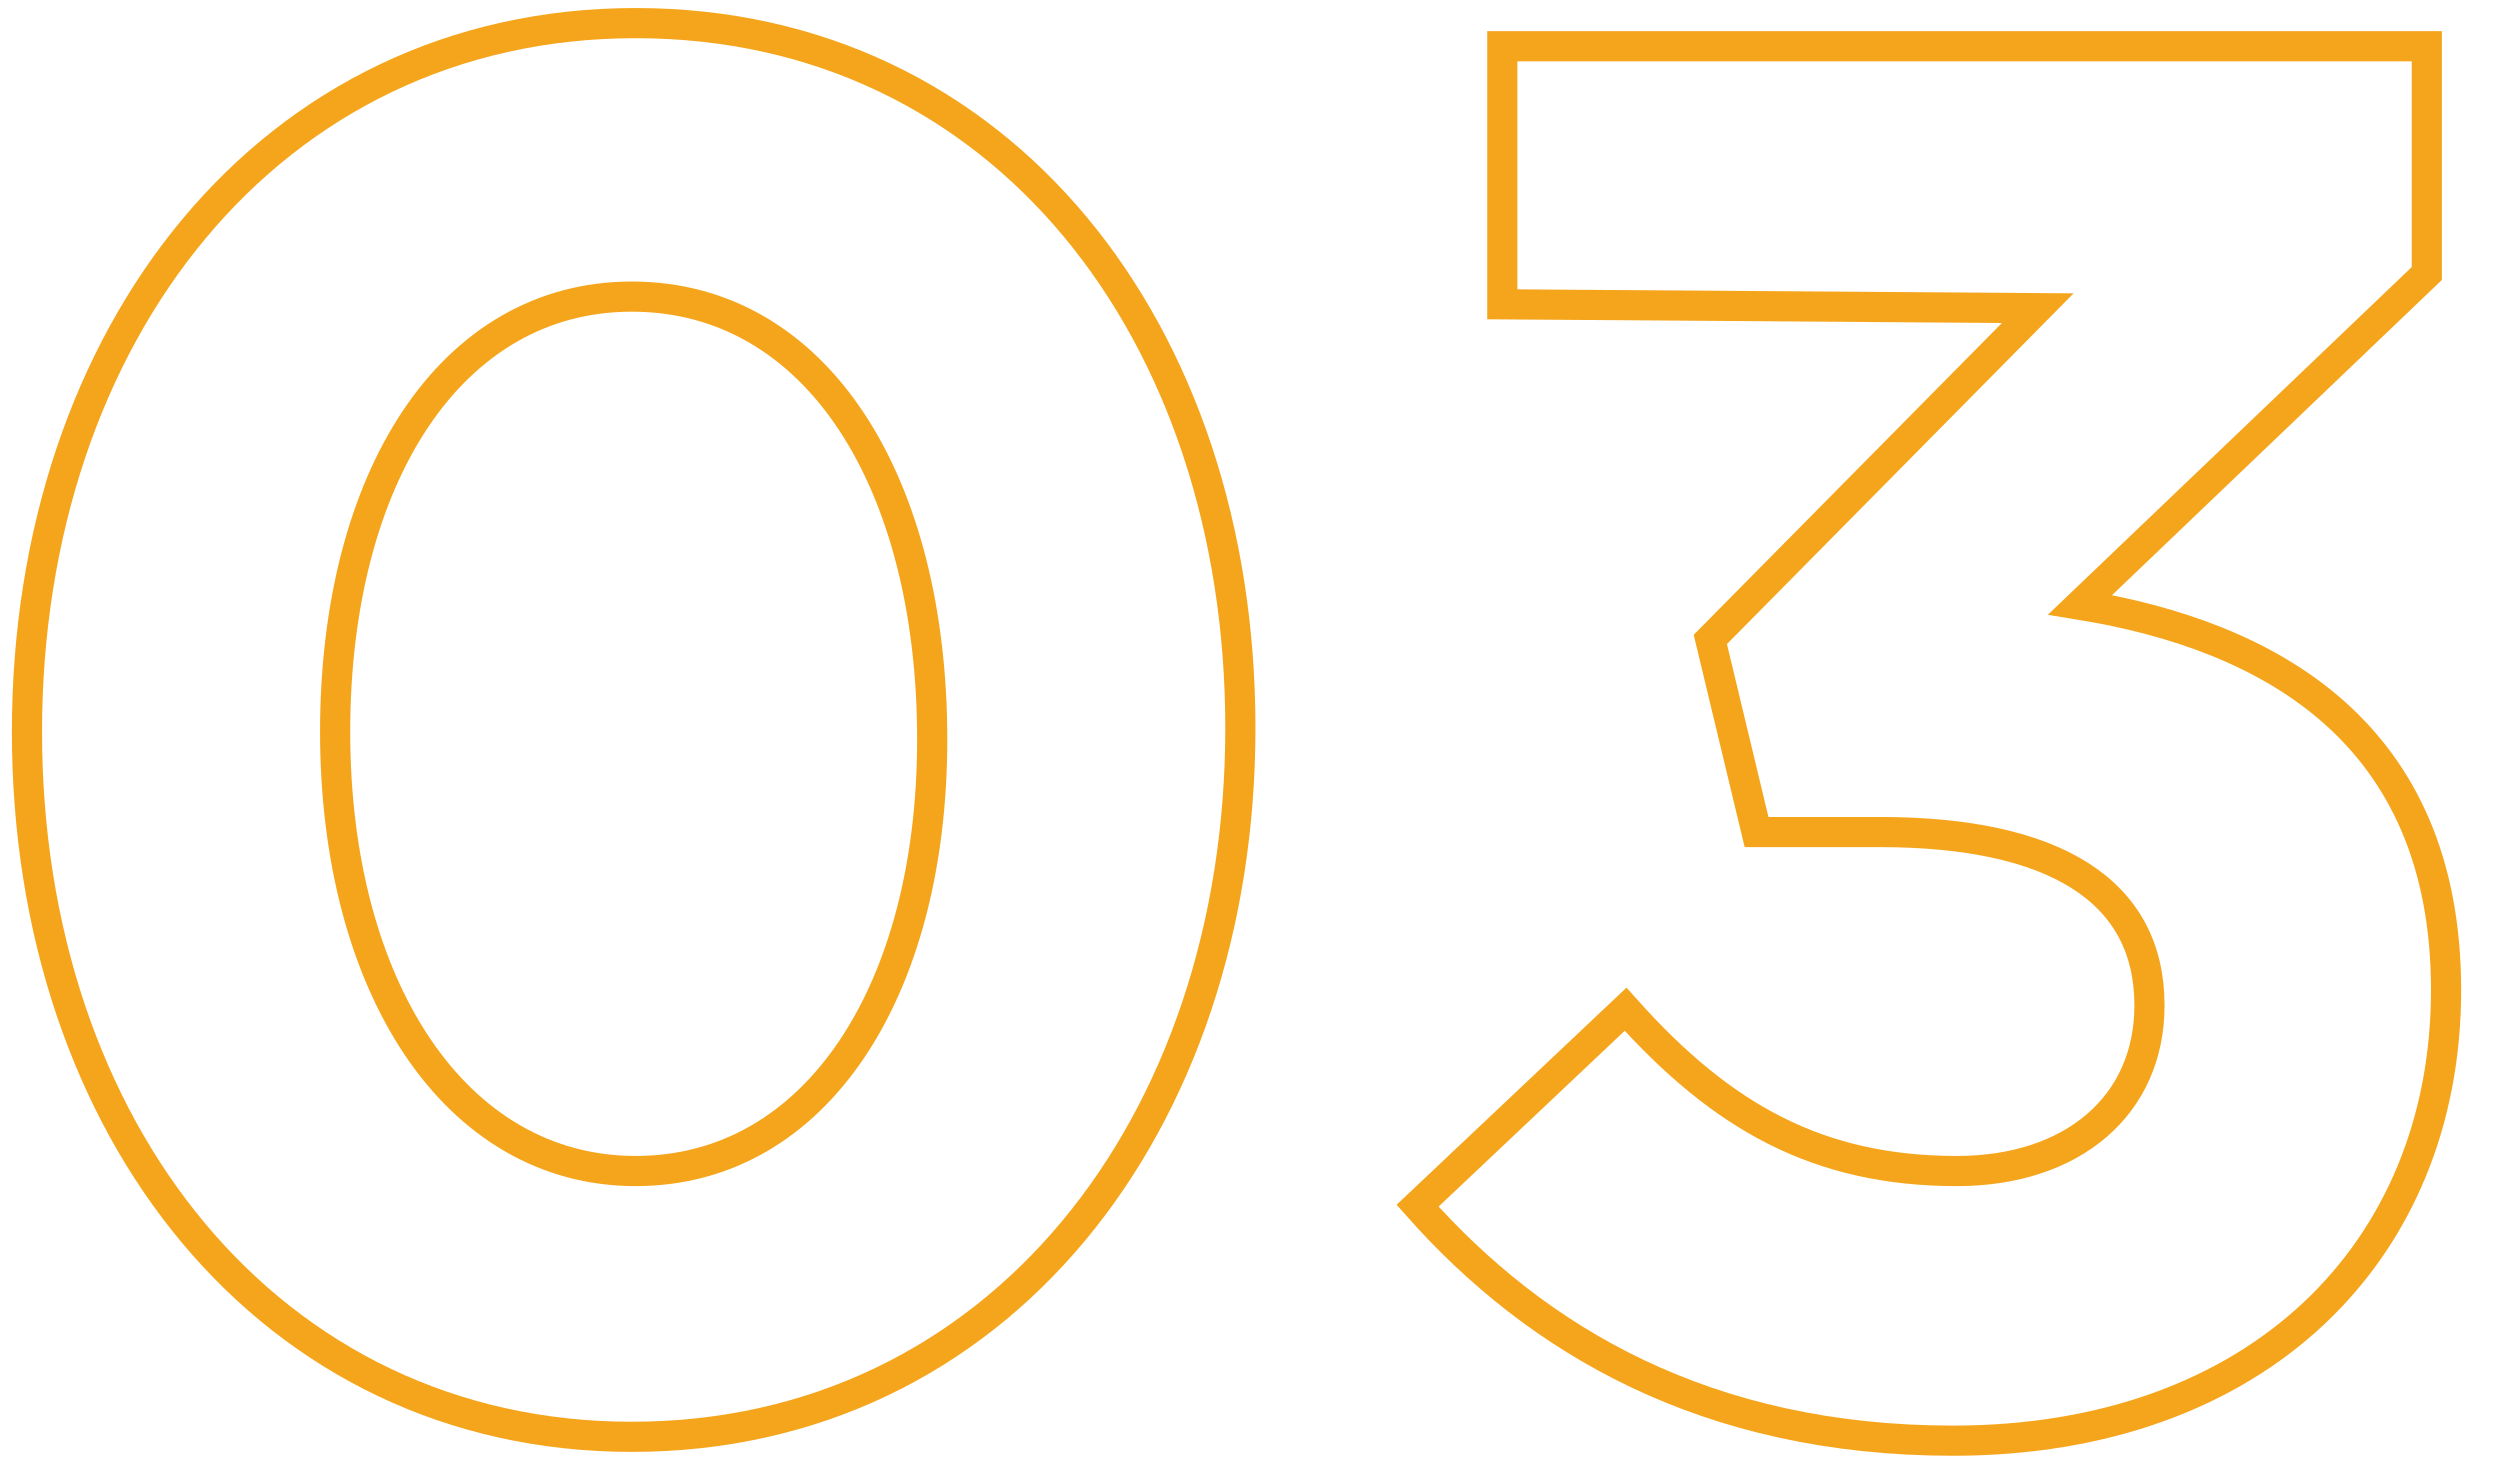
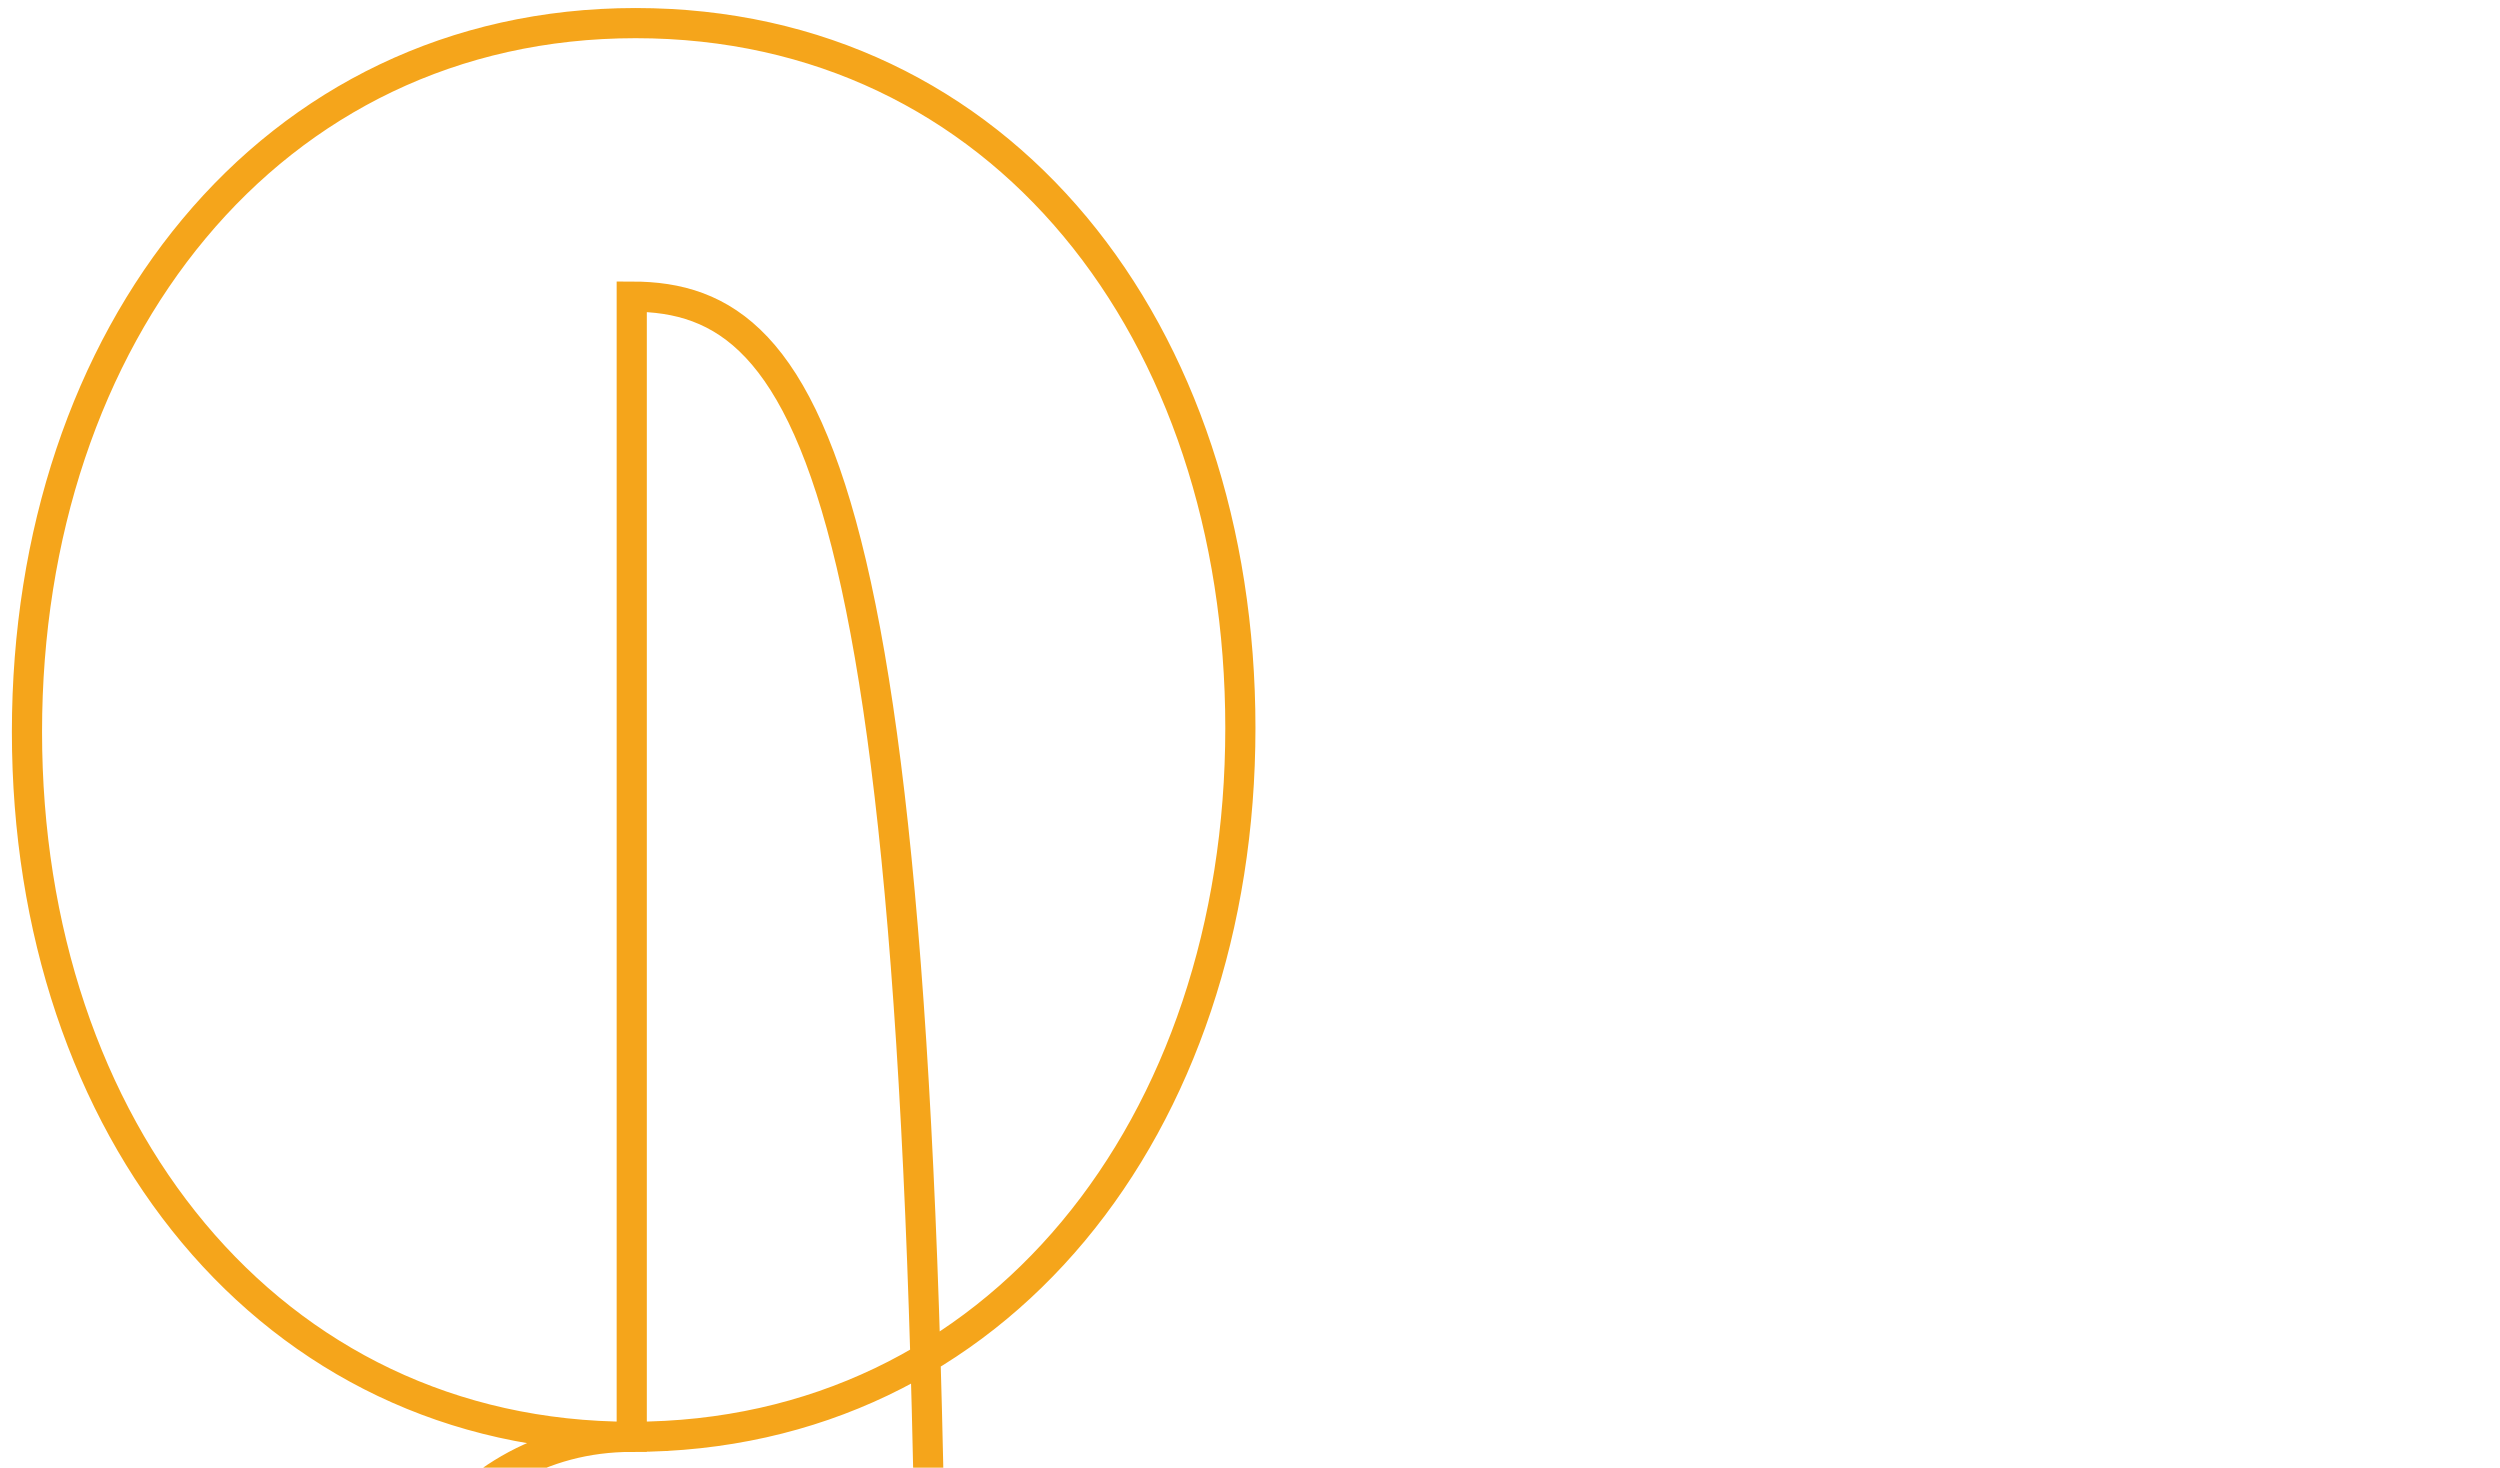
<svg xmlns="http://www.w3.org/2000/svg" version="1.1" id="レイヤー_1" x="0px" y="0px" viewBox="0 0 64.9 38.1" style="enable-background:new 0 0 64.9 38.1;" xml:space="preserve">
  <style type="text/css">
	.st0{fill:none;stroke:#F5A51B;stroke-width:0.783;stroke-miterlimit:10;}
</style>
  <g id="レイヤー_1_1_">
</g>
  <g id="レイヤー_2_1_">
    <g>
-       <path class="st0" d="M16.4,37.3C7,37.3,0.7,29.3,0.7,19C0.7,8.7,7,0.6,16.5,0.6s15.7,8,15.7,18.3S25.9,37.3,16.4,37.3z M16.4,7.7    c-4.7,0-7.7,4.7-7.7,11.3s3.1,11.4,7.8,11.4s7.7-4.7,7.7-11.2C24.2,12.5,21.2,7.7,16.4,7.7z" />
-       <path class="st0" d="M39,7.9V1.2h24v5.9l-9,8.6c4.9,0.8,9.5,3.3,9.5,10c0,6.8-4.9,11.7-12.8,11.7c-6.4,0-10.8-2.6-13.9-6.1    l5.4-5.1c2.5,2.8,5,4.2,8.6,4.2c3,0,5-1.7,5-4.3c0-3-2.5-4.5-7-4.5h-3.2l-1.2-5L52.9,8L39,7.9L39,7.9z" />
+       <path class="st0" d="M16.4,37.3C7,37.3,0.7,29.3,0.7,19C0.7,8.7,7,0.6,16.5,0.6s15.7,8,15.7,18.3S25.9,37.3,16.4,37.3z c-4.7,0-7.7,4.7-7.7,11.3s3.1,11.4,7.8,11.4s7.7-4.7,7.7-11.2C24.2,12.5,21.2,7.7,16.4,7.7z" />
    </g>
  </g>
</svg>